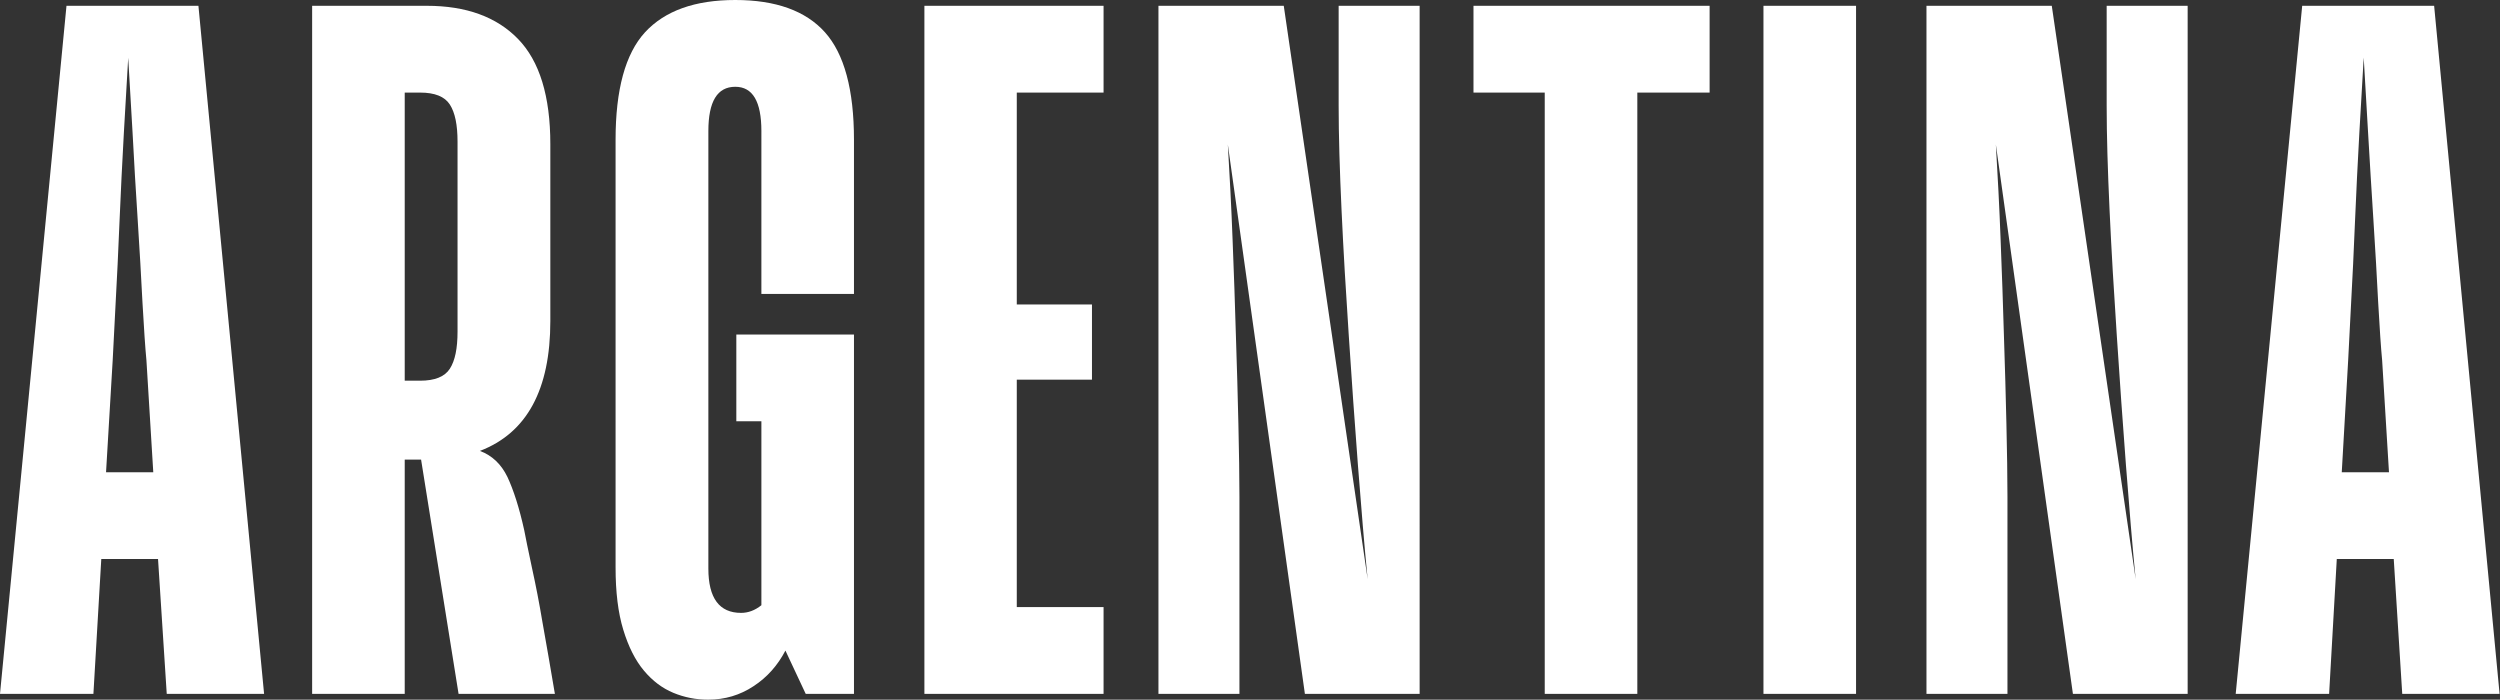
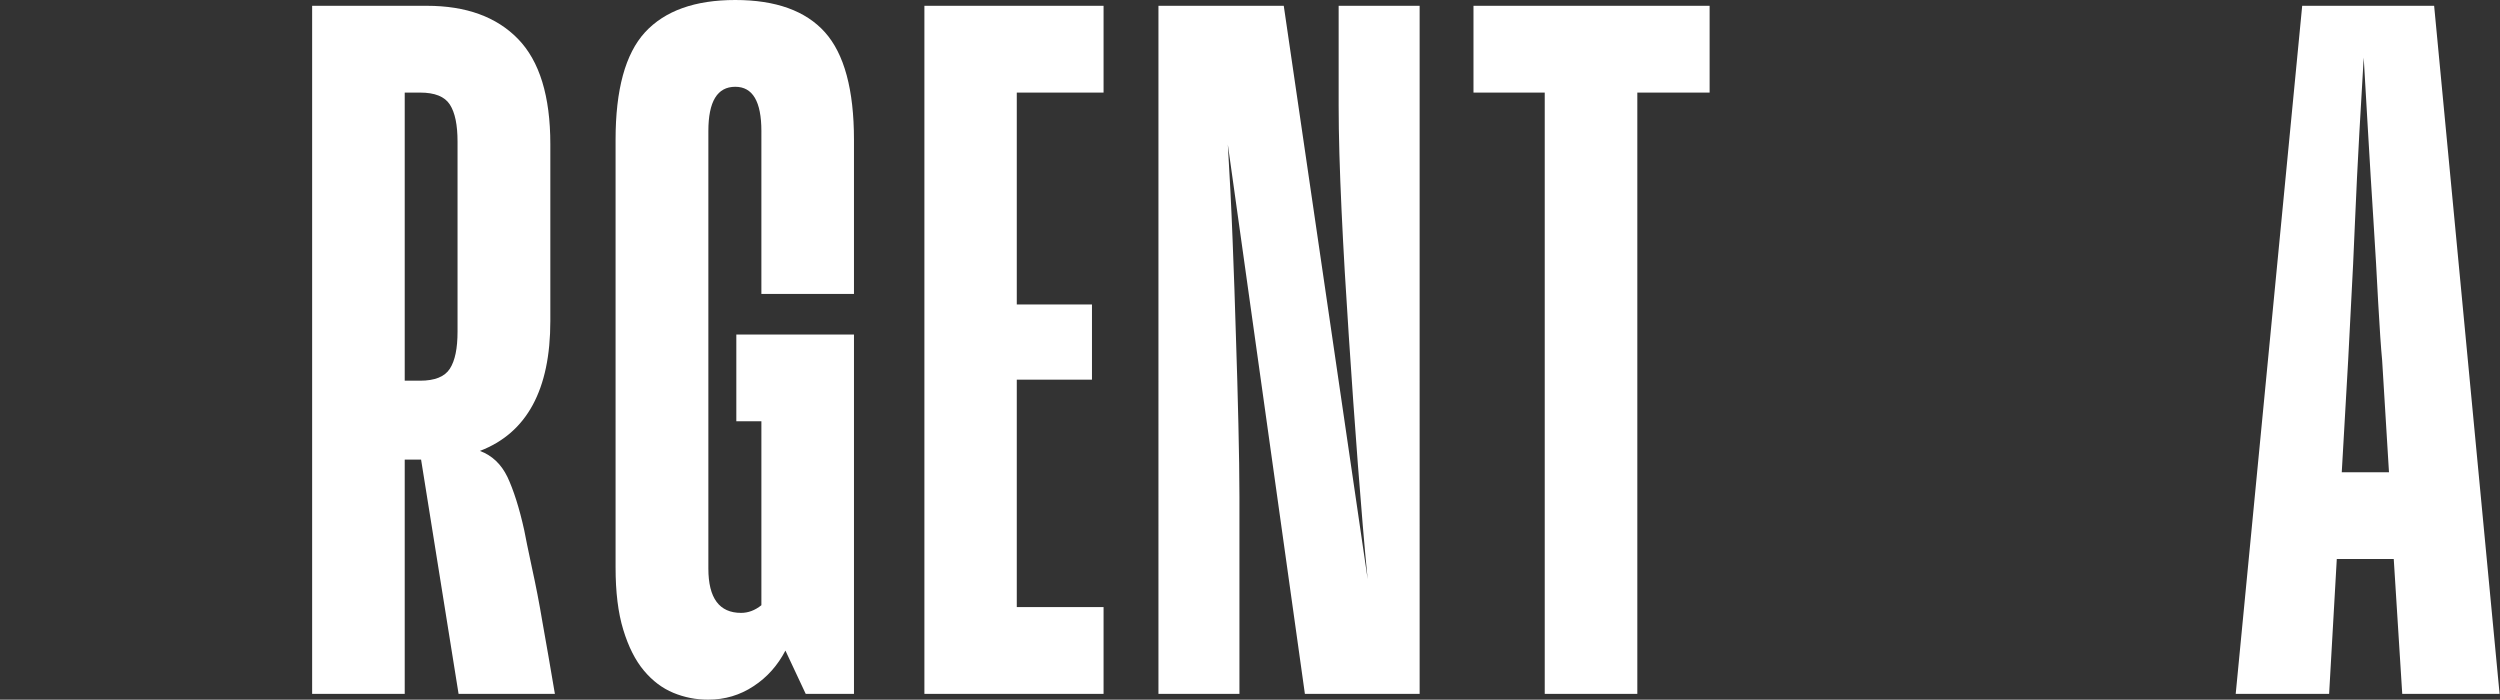
<svg xmlns="http://www.w3.org/2000/svg" version="1.1" id="Layer_1" x="0px" y="0px" viewBox="0 0 1207 337.8" style="enable-background:new 0 0 1207 337.8;" xml:space="preserve">
  <rect x="0" y="0" width="1207" height="337.8" fill="#333333" stroke="none" />
  <style type="text/css">
	.st0{fill:#FFFFFF;}
</style>
  <g>
-     <path class="st0" d="M76.3,269.9H48.9L45.1,335H0L32.1,2.8h63.7L127.5,335h-47L76.3,269.9z M51.2,228H74l-3.3-54   c-0.6-6.2-1.2-15.4-1.9-27.7c-0.6-12.3-1.4-25.5-2.3-39.8C65.6,92.3,64.7,78.1,64,64c-0.8-14.1-1.5-26.1-2.1-36.1   c-0.6,9.9-1.3,22-2.1,36.3C59,78.5,58.3,92.8,57.7,107c-0.6,14.3-1.2,27.5-1.9,39.8c-0.6,12.3-1.1,21.3-1.4,27.2L51.2,228z" />
    <path class="st0" d="M203.3,221.9h-7.9V335h-44.7V2.8h55.4c18.9,0,33.6,5.3,44,16c10.4,10.7,15.6,27.6,15.6,50.8v85.4   c0,33.1-11.3,54-34,62.7c5.9,2.2,10.3,6.4,13.3,12.6c2.9,6.2,5.7,14.8,8.1,25.7c0.6,3.4,1.9,9.4,3.7,18c1.9,8.6,3.6,17.4,5.1,26.4   c1.9,10.6,3.9,22.1,6,34.6h-46.5L203.3,221.9z M195.4,44.7v139.1h7.4c7.1,0,11.9-1.9,14.4-5.8c2.5-3.9,3.7-9.8,3.7-17.9V68.4   c0-8.1-1.2-14-3.7-17.9c-2.5-3.9-7.3-5.8-14.4-5.8H195.4z" />
    <path class="st0" d="M379.2,314.1c-3.7,7.1-8.8,12.9-15.4,17.2c-6.5,4.3-13.8,6.5-21.9,6.5c-5.9,0-11.5-1.1-16.8-3.3   c-5.3-2.2-10-5.7-14.2-10.7c-4.2-5-7.5-11.6-10-19.8c-2.5-8.2-3.7-18.2-3.7-30V67.5c0-24.2,4.7-41.5,14.2-51.9   C321,5.2,335.5,0,355,0s34,5.2,43.3,15.6c9.3,10.4,14,27.7,14,51.9v74.4h-44.7V63.3c0-14.3-4.2-21.4-12.6-21.4   c-8.7,0-13,7.1-13,21.4v211.2c0,14.3,5.3,21.4,15.8,21.4c3.4,0,6.7-1.2,9.8-3.7v-88.8h-12.1v-41.9h56.8V335H389L379.2,314.1z" />
    <path class="st0" d="M532.8,335h-86.5V2.8h86.5v41.9h-41.9V147h36.3v36.3h-36.3v109.8h41.9V335z" />
    <path class="st0" d="M598.4,335h-39.1V2.8h60.5l40.5,276.8c-1.6-16.1-3.1-34.5-4.7-55.1c-1.6-20.6-3-41.4-4.4-62.3   c-1.4-20.9-2.6-41.2-3.5-60.7c-0.9-19.5-1.4-36.3-1.4-50.3V2.8h39.1V335H630L592.8,69.8c0.9,14.9,1.7,30.2,2.3,46.1   c0.6,15.8,1.2,31.3,1.6,46.3c0.5,15,0.9,29.2,1.2,42.6c0.3,13.3,0.5,25,0.5,34.9V335z" />
    <path class="st0" d="M711.4,2.8h114v41.9h-34.9V335h-44.7V44.7h-34.4V2.8z" />
-     <path class="st0" d="M896.1,2.8V335h-44.7V2.8H896.1z" />
-     <path class="st0" d="M969.2,335h-39.1V2.8h60.5l40.5,276.8c-1.6-16.1-3.1-34.5-4.7-55.1c-1.6-20.6-3-41.4-4.4-62.3   c-1.4-20.9-2.6-41.2-3.5-60.7c-0.9-19.5-1.4-36.3-1.4-50.3V2.8h39.1V335h-55.4L963.6,69.8c0.9,14.9,1.7,30.2,2.3,46.1   c0.6,15.8,1.2,31.3,1.6,46.3c0.5,15,0.9,29.2,1.2,42.6c0.3,13.3,0.5,25,0.5,34.9V335z" />
-     <path class="st0" d="M1155.7,269.9h-27.5l-3.7,65.1h-45.1l32.1-332.2h63.7l31.6,332.2h-47L1155.7,269.9z M1130.6,228h22.8l-3.3-54   c-0.6-6.2-1.2-15.4-1.9-27.7c-0.6-12.3-1.4-25.5-2.3-39.8c-0.9-14.3-1.8-28.5-2.6-42.6c-0.8-14.1-1.5-26.1-2.1-36.1   c-0.6,9.9-1.3,22-2.1,36.3c-0.8,14.3-1.5,28.5-2.1,42.8c-0.6,14.3-1.2,27.5-1.9,39.8c-0.6,12.3-1.1,21.3-1.4,27.2L1130.6,228z" />
+     <path class="st0" d="M1155.7,269.9h-27.5l-3.7,65.1h-45.1l32.1-332.2h63.7l31.6,332.2h-47L1155.7,269.9M1130.6,228h22.8l-3.3-54   c-0.6-6.2-1.2-15.4-1.9-27.7c-0.6-12.3-1.4-25.5-2.3-39.8c-0.9-14.3-1.8-28.5-2.6-42.6c-0.8-14.1-1.5-26.1-2.1-36.1   c-0.6,9.9-1.3,22-2.1,36.3c-0.8,14.3-1.5,28.5-2.1,42.8c-0.6,14.3-1.2,27.5-1.9,39.8c-0.6,12.3-1.1,21.3-1.4,27.2L1130.6,228z" />
  </g>
</svg>